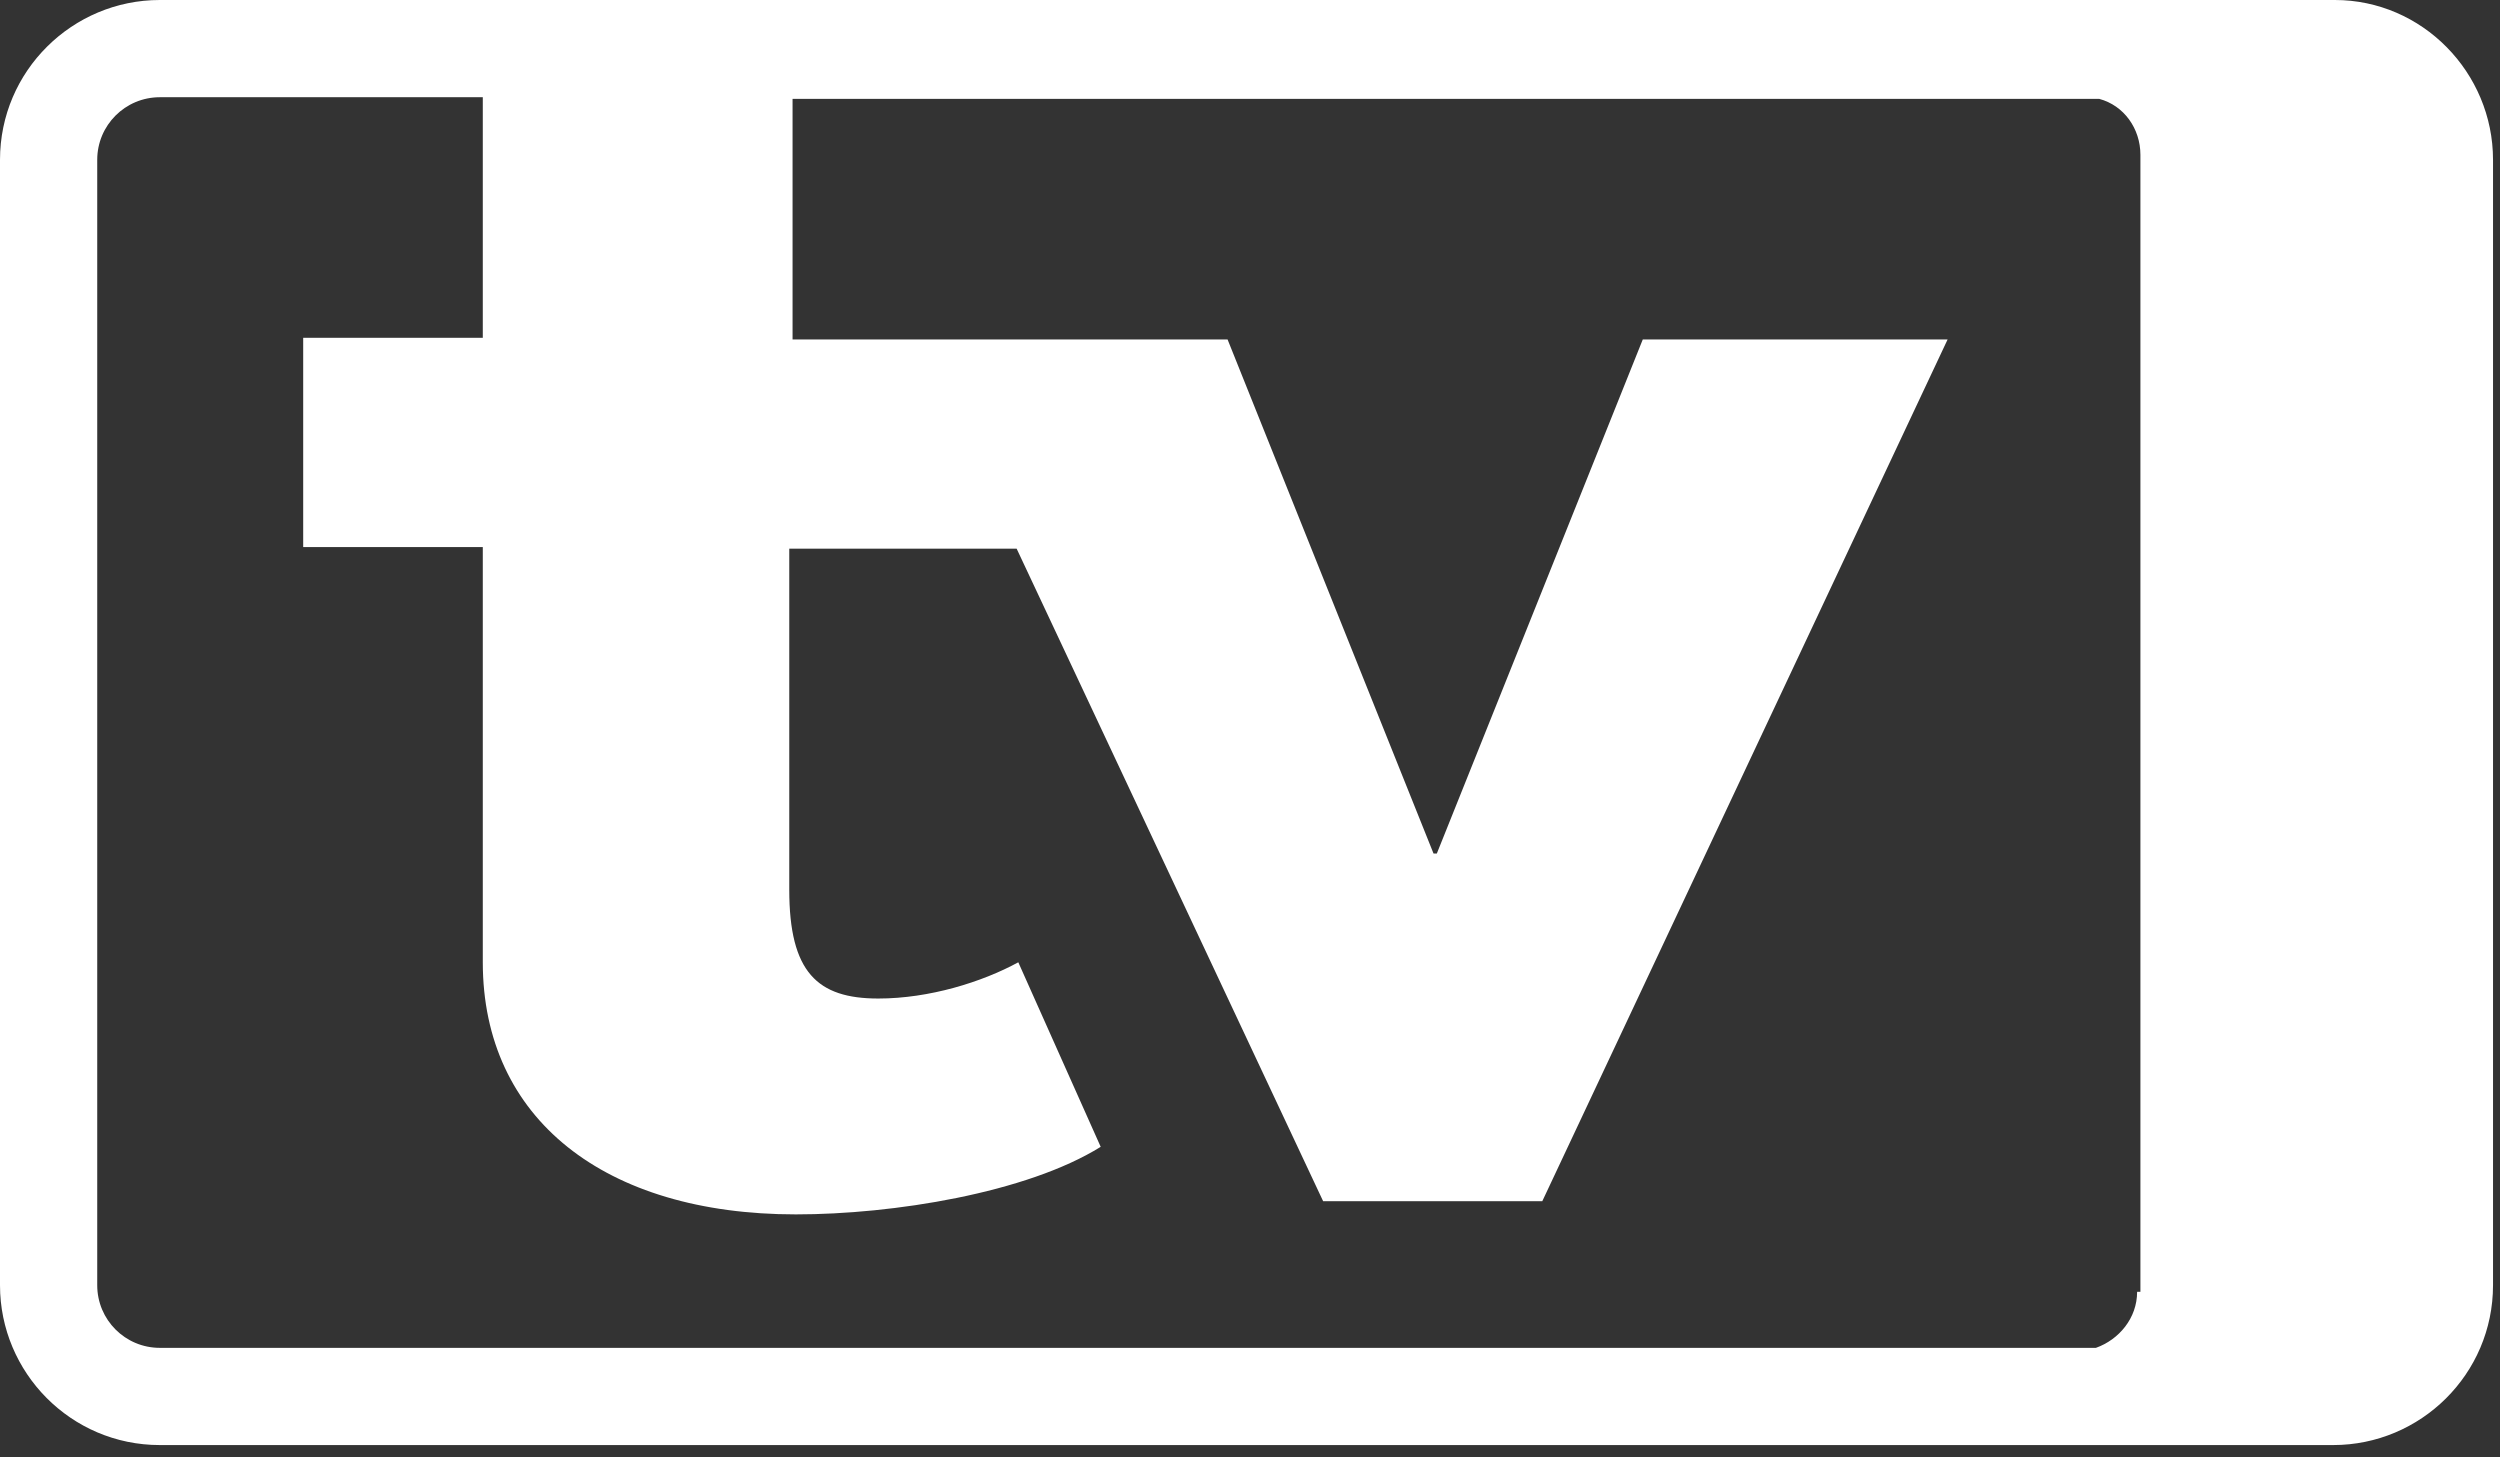
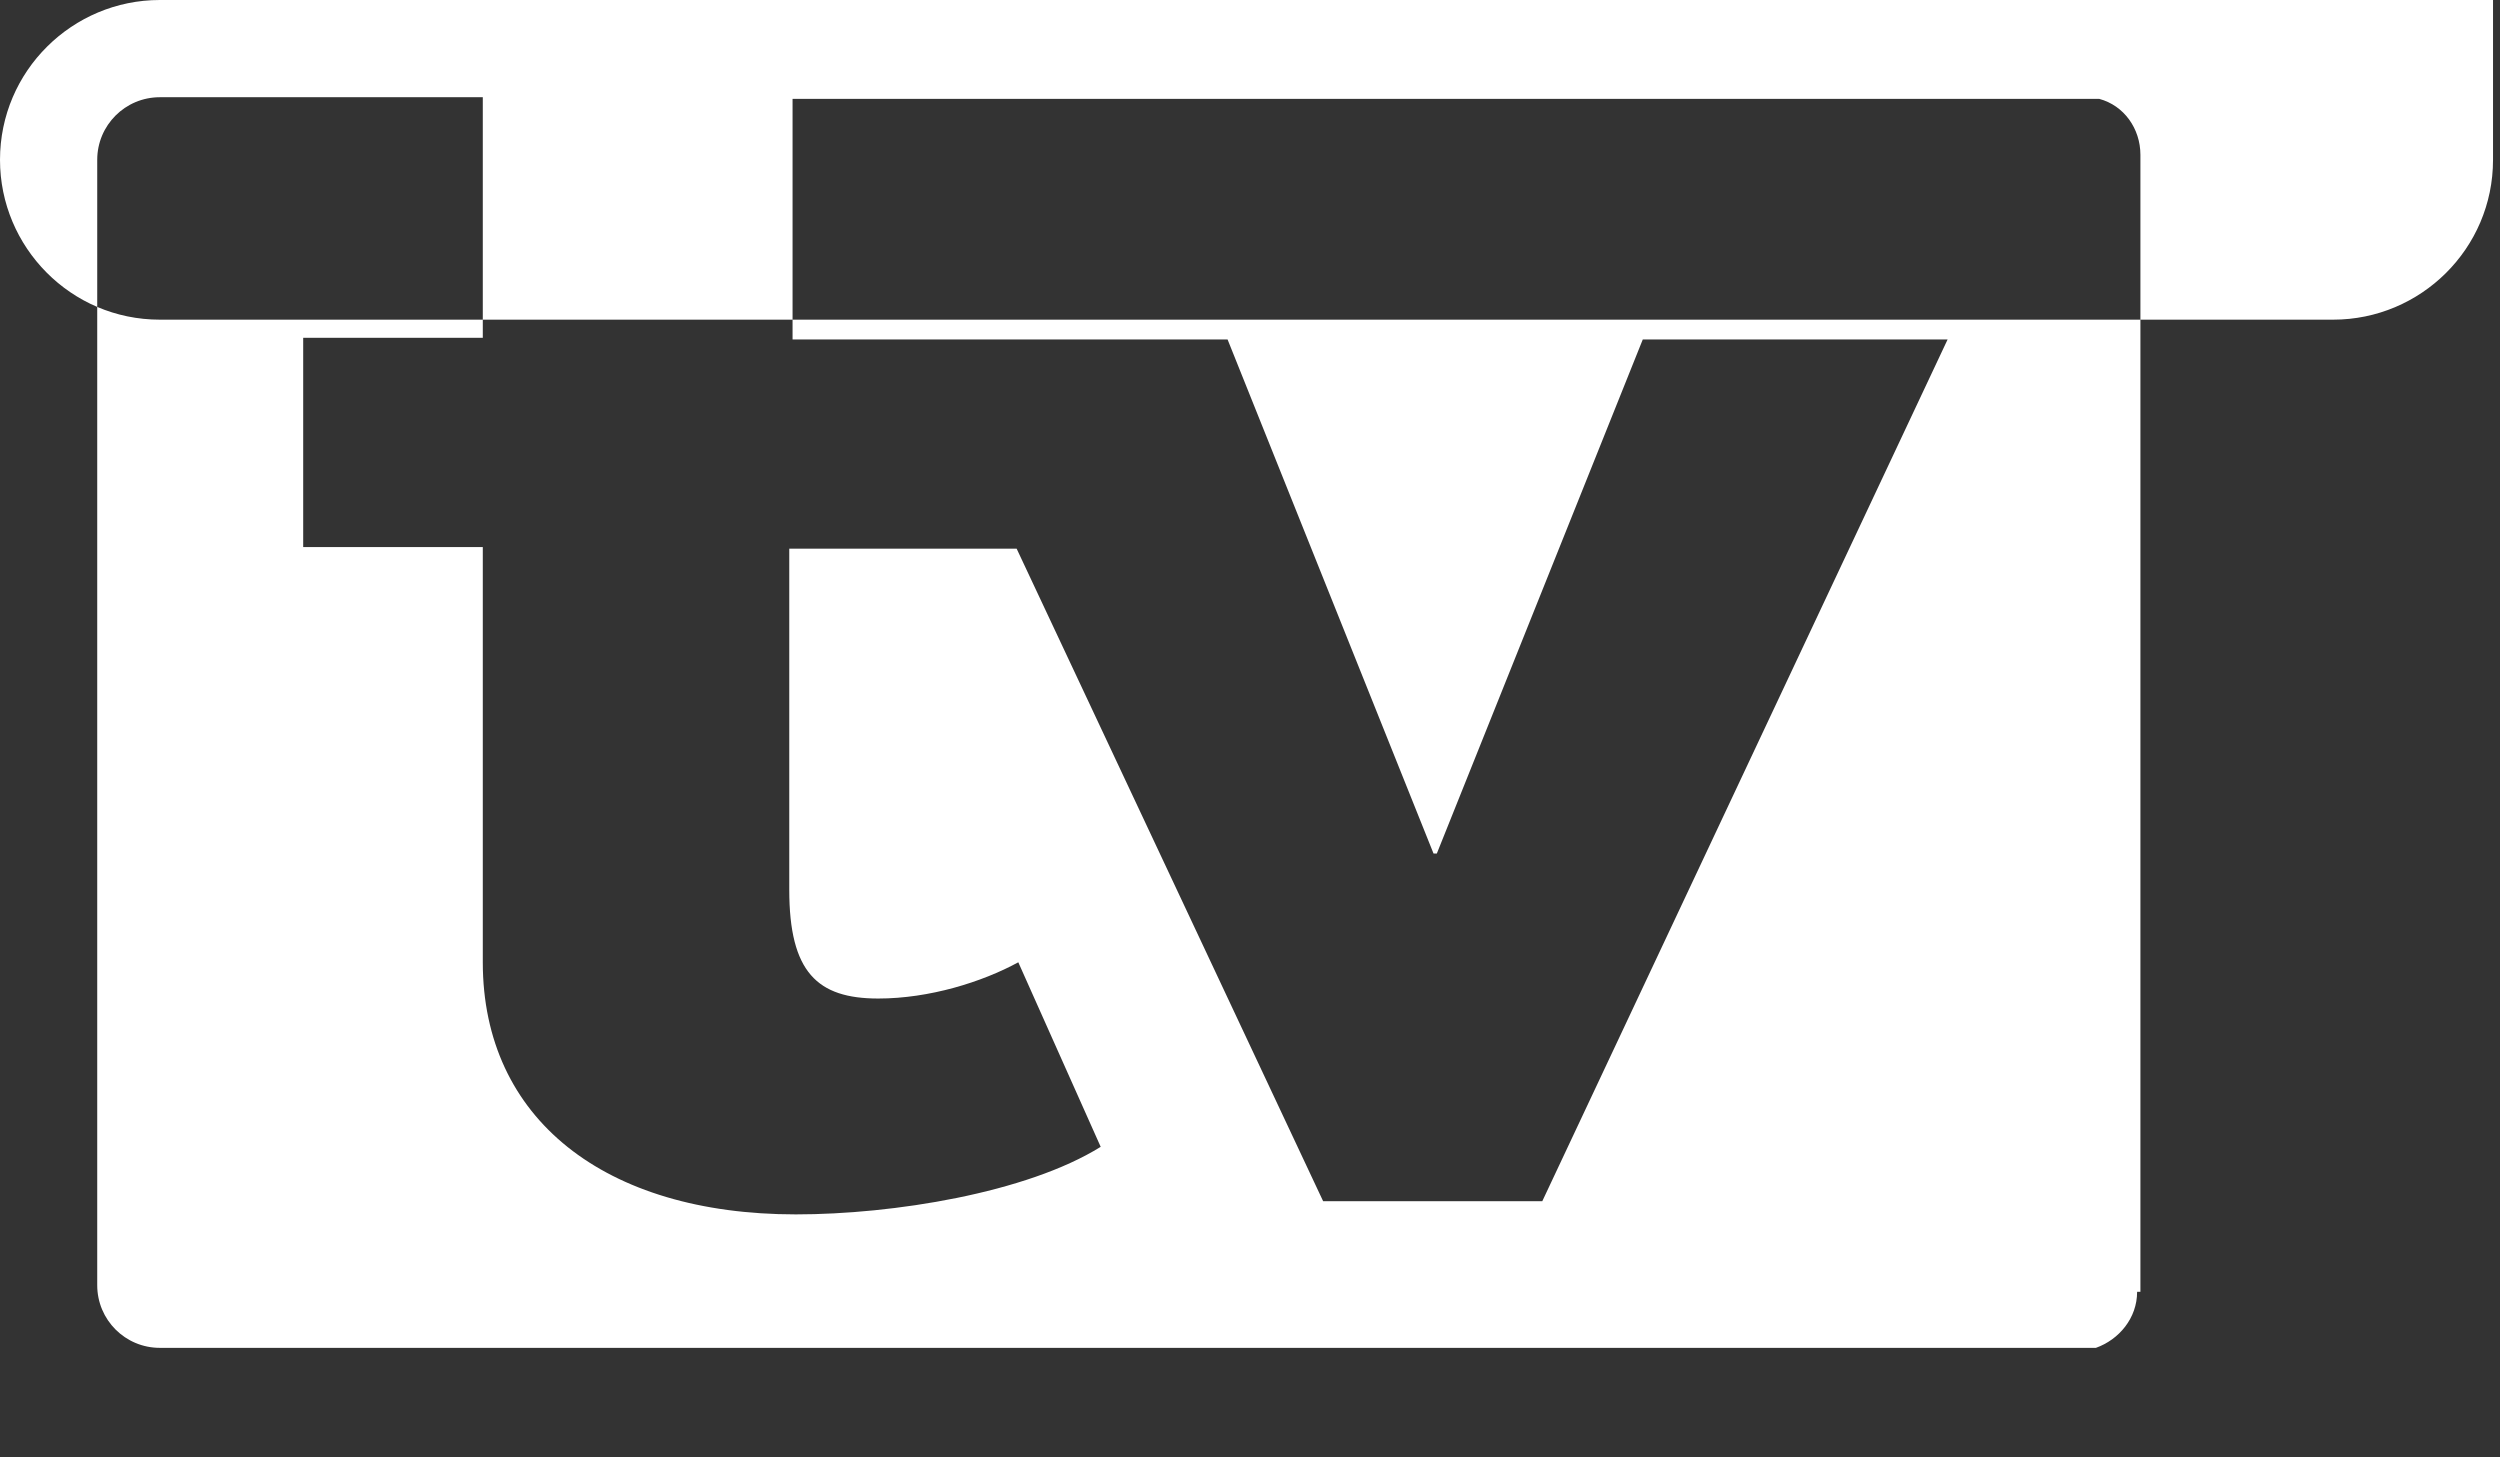
<svg xmlns="http://www.w3.org/2000/svg" width="100%" height="100%" viewBox="0 0 163 95" version="1.1" xml:space="preserve" style="fill-rule:evenodd;clip-rule:evenodd;stroke-linejoin:round;stroke-miterlimit:2;">
  <rect x="0" y="0" width="163" height="95" fill="#333333" stroke="none" />
-   <path d="M152.232,0l-141.811,0c-5.694,0 -10.421,4.62 -10.421,10.421l0,73.376c0,5.694 4.62,10.421 10.421,10.421l141.703,0c5.694,0 10.421,-4.619 10.421,-10.421l0,-73.376c0,-5.694 -4.619,-10.421 -10.313,-10.421Zm-12.892,84.227c-0,1.719 -1.182,3.116 -2.686,3.653l-126.233,-0c-2.256,-0 -4.082,-1.827 -4.082,-4.083l-0,-73.376c-0,-2.256 1.826,-4.082 4.082,-4.082l21.057,-0l-0,15.685l-11.71,-0l-0,13.644l11.71,-0l-0,27.073c-0,10.206 7.95,16.437 20.412,16.437c6.338,-0 15.04,-1.397 19.875,-4.405l-5.372,-12.032c-2.363,1.289 -5.801,2.363 -9.132,2.363c-3.975,0 -5.801,-1.719 -5.801,-7.09l0,-22.239l14.826,0l19.982,42.543l14.289,0l26.428,-56.187l-19.875,0l-13.429,33.519l-0.215,0l-13.429,-33.519l-28.362,0l0,-15.685l85.194,-0c1.611,0.43 2.686,1.934 2.686,3.653l-0,74.128l-0.215,0Z" style="fill:#fff;fill-rule:nonzero;" />
+   <path d="M152.232,0l-141.811,0c-5.694,0 -10.421,4.62 -10.421,10.421c0,5.694 4.62,10.421 10.421,10.421l141.703,0c5.694,0 10.421,-4.619 10.421,-10.421l0,-73.376c0,-5.694 -4.619,-10.421 -10.313,-10.421Zm-12.892,84.227c-0,1.719 -1.182,3.116 -2.686,3.653l-126.233,-0c-2.256,-0 -4.082,-1.827 -4.082,-4.083l-0,-73.376c-0,-2.256 1.826,-4.082 4.082,-4.082l21.057,-0l-0,15.685l-11.71,-0l-0,13.644l11.71,-0l-0,27.073c-0,10.206 7.95,16.437 20.412,16.437c6.338,-0 15.04,-1.397 19.875,-4.405l-5.372,-12.032c-2.363,1.289 -5.801,2.363 -9.132,2.363c-3.975,0 -5.801,-1.719 -5.801,-7.09l0,-22.239l14.826,0l19.982,42.543l14.289,0l26.428,-56.187l-19.875,0l-13.429,33.519l-0.215,0l-13.429,-33.519l-28.362,0l0,-15.685l85.194,-0c1.611,0.43 2.686,1.934 2.686,3.653l-0,74.128l-0.215,0Z" style="fill:#fff;fill-rule:nonzero;" />
</svg>